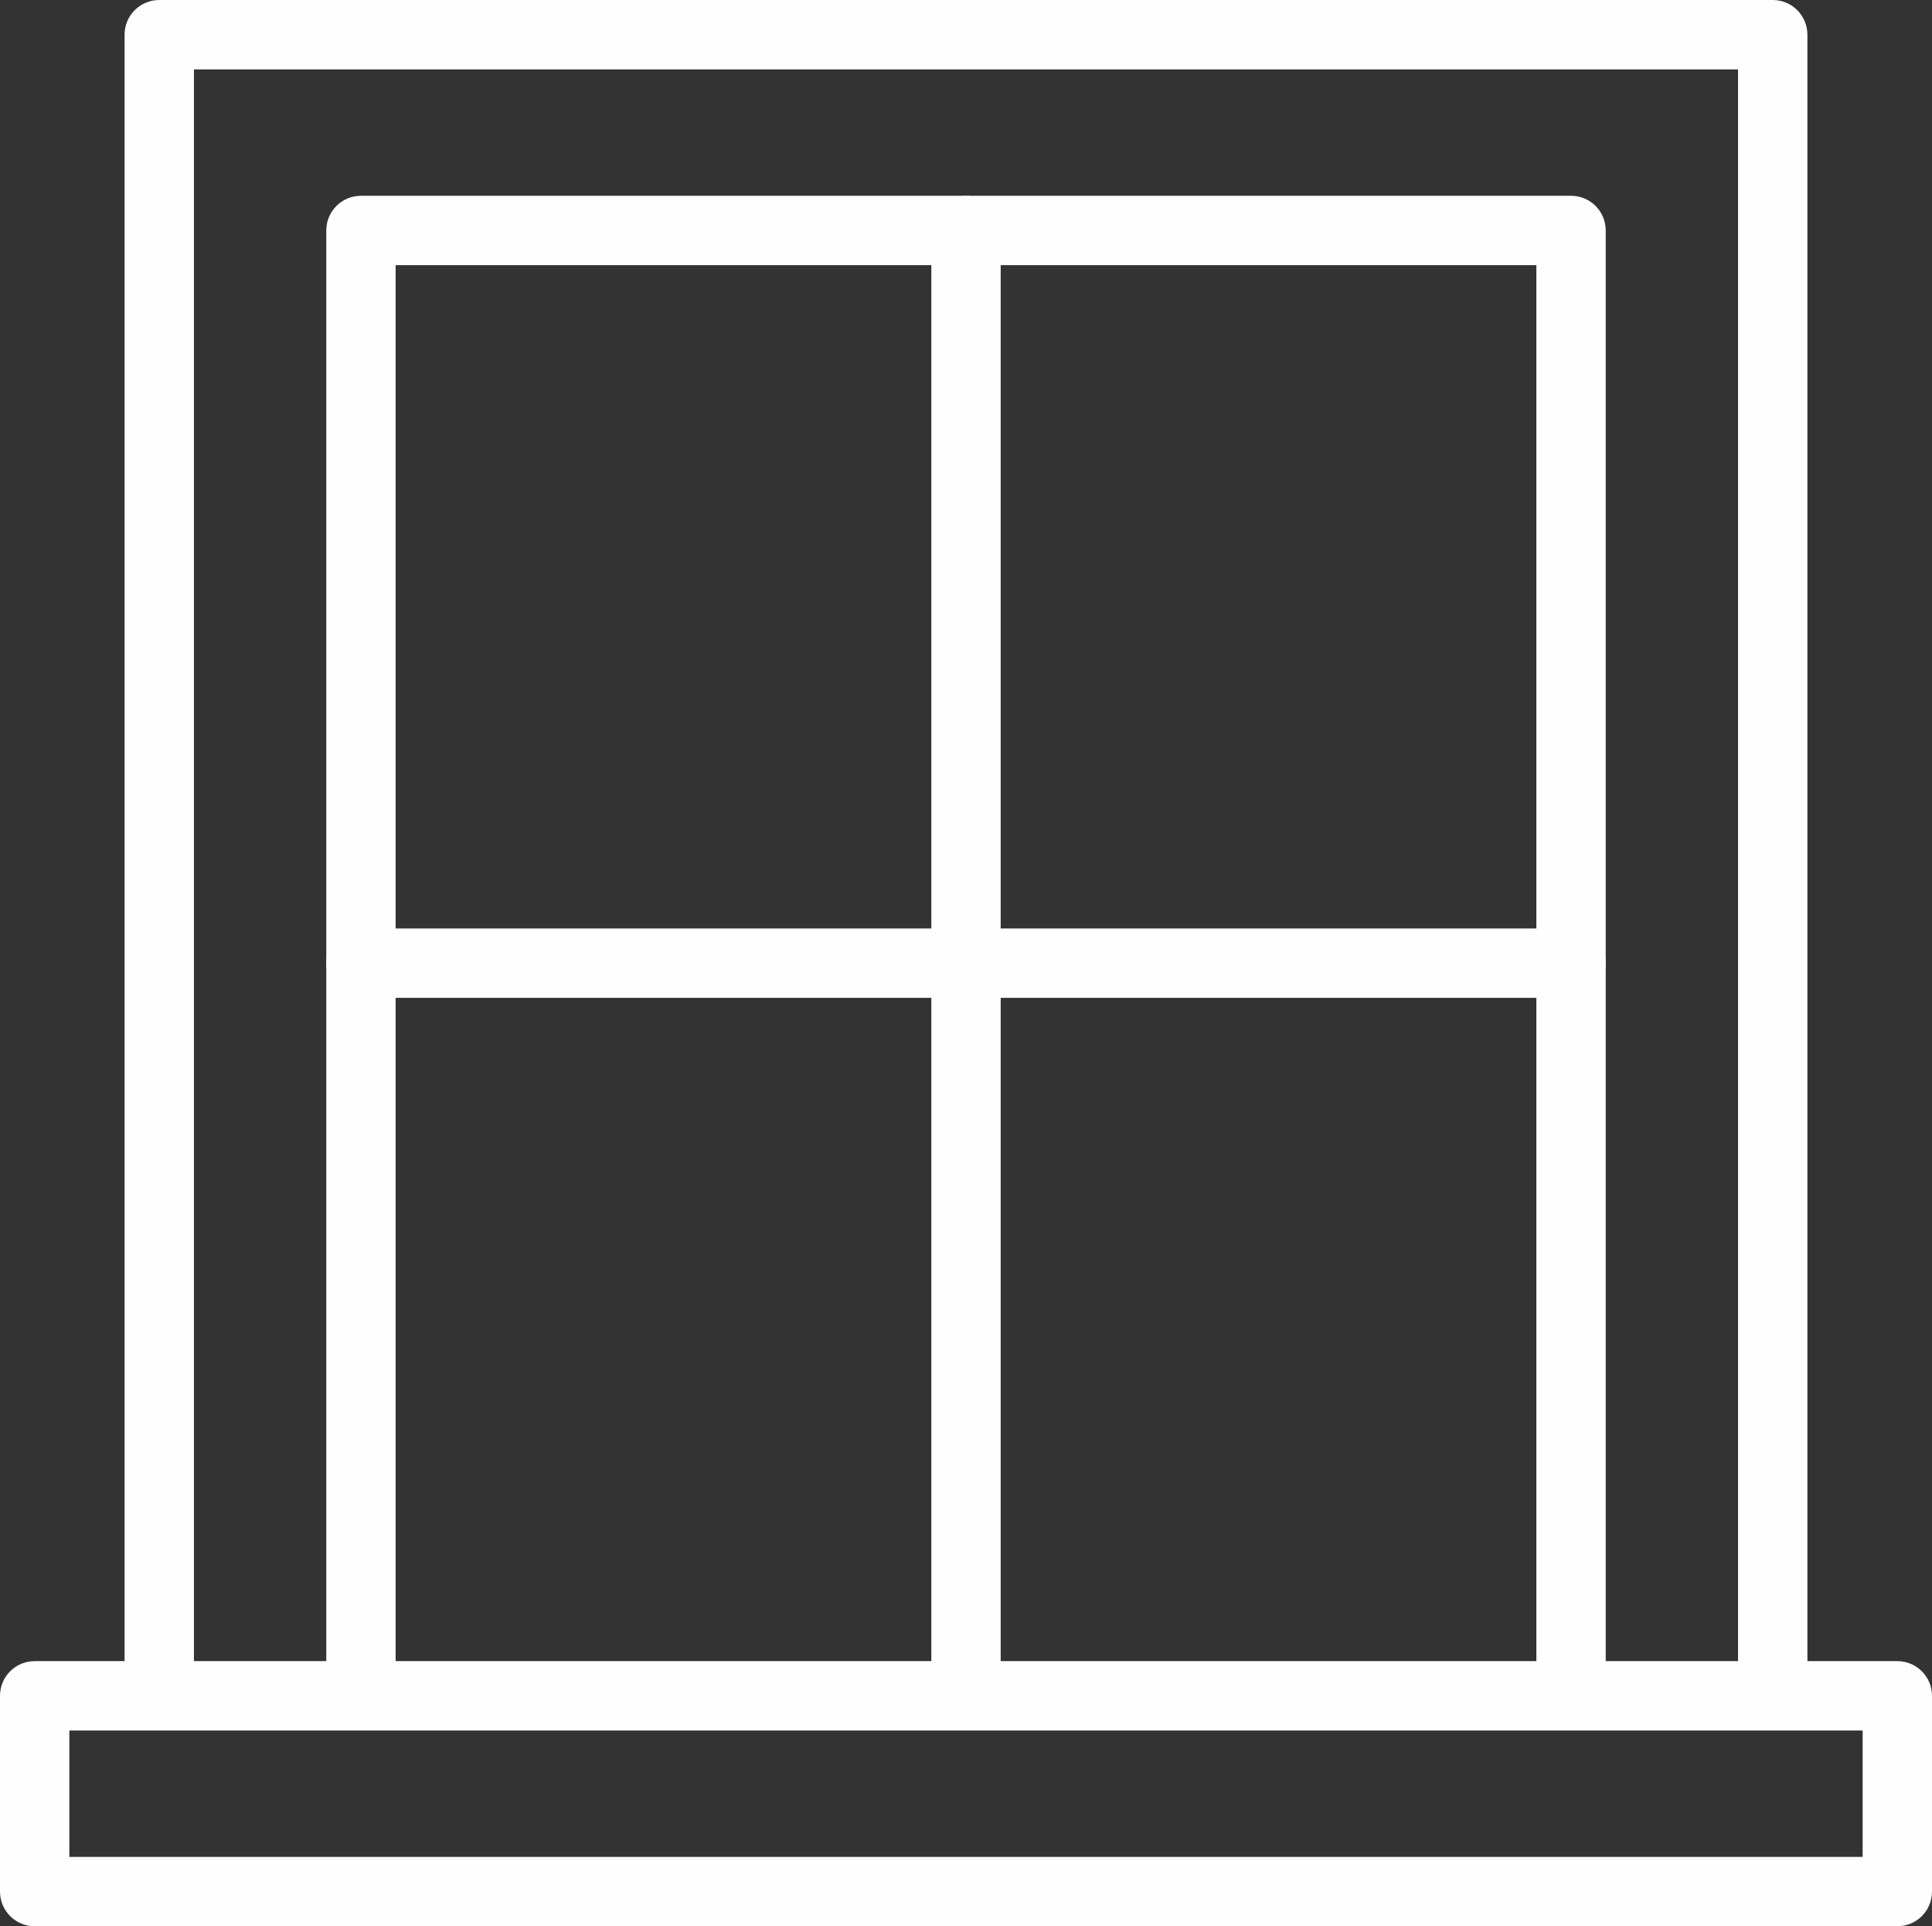
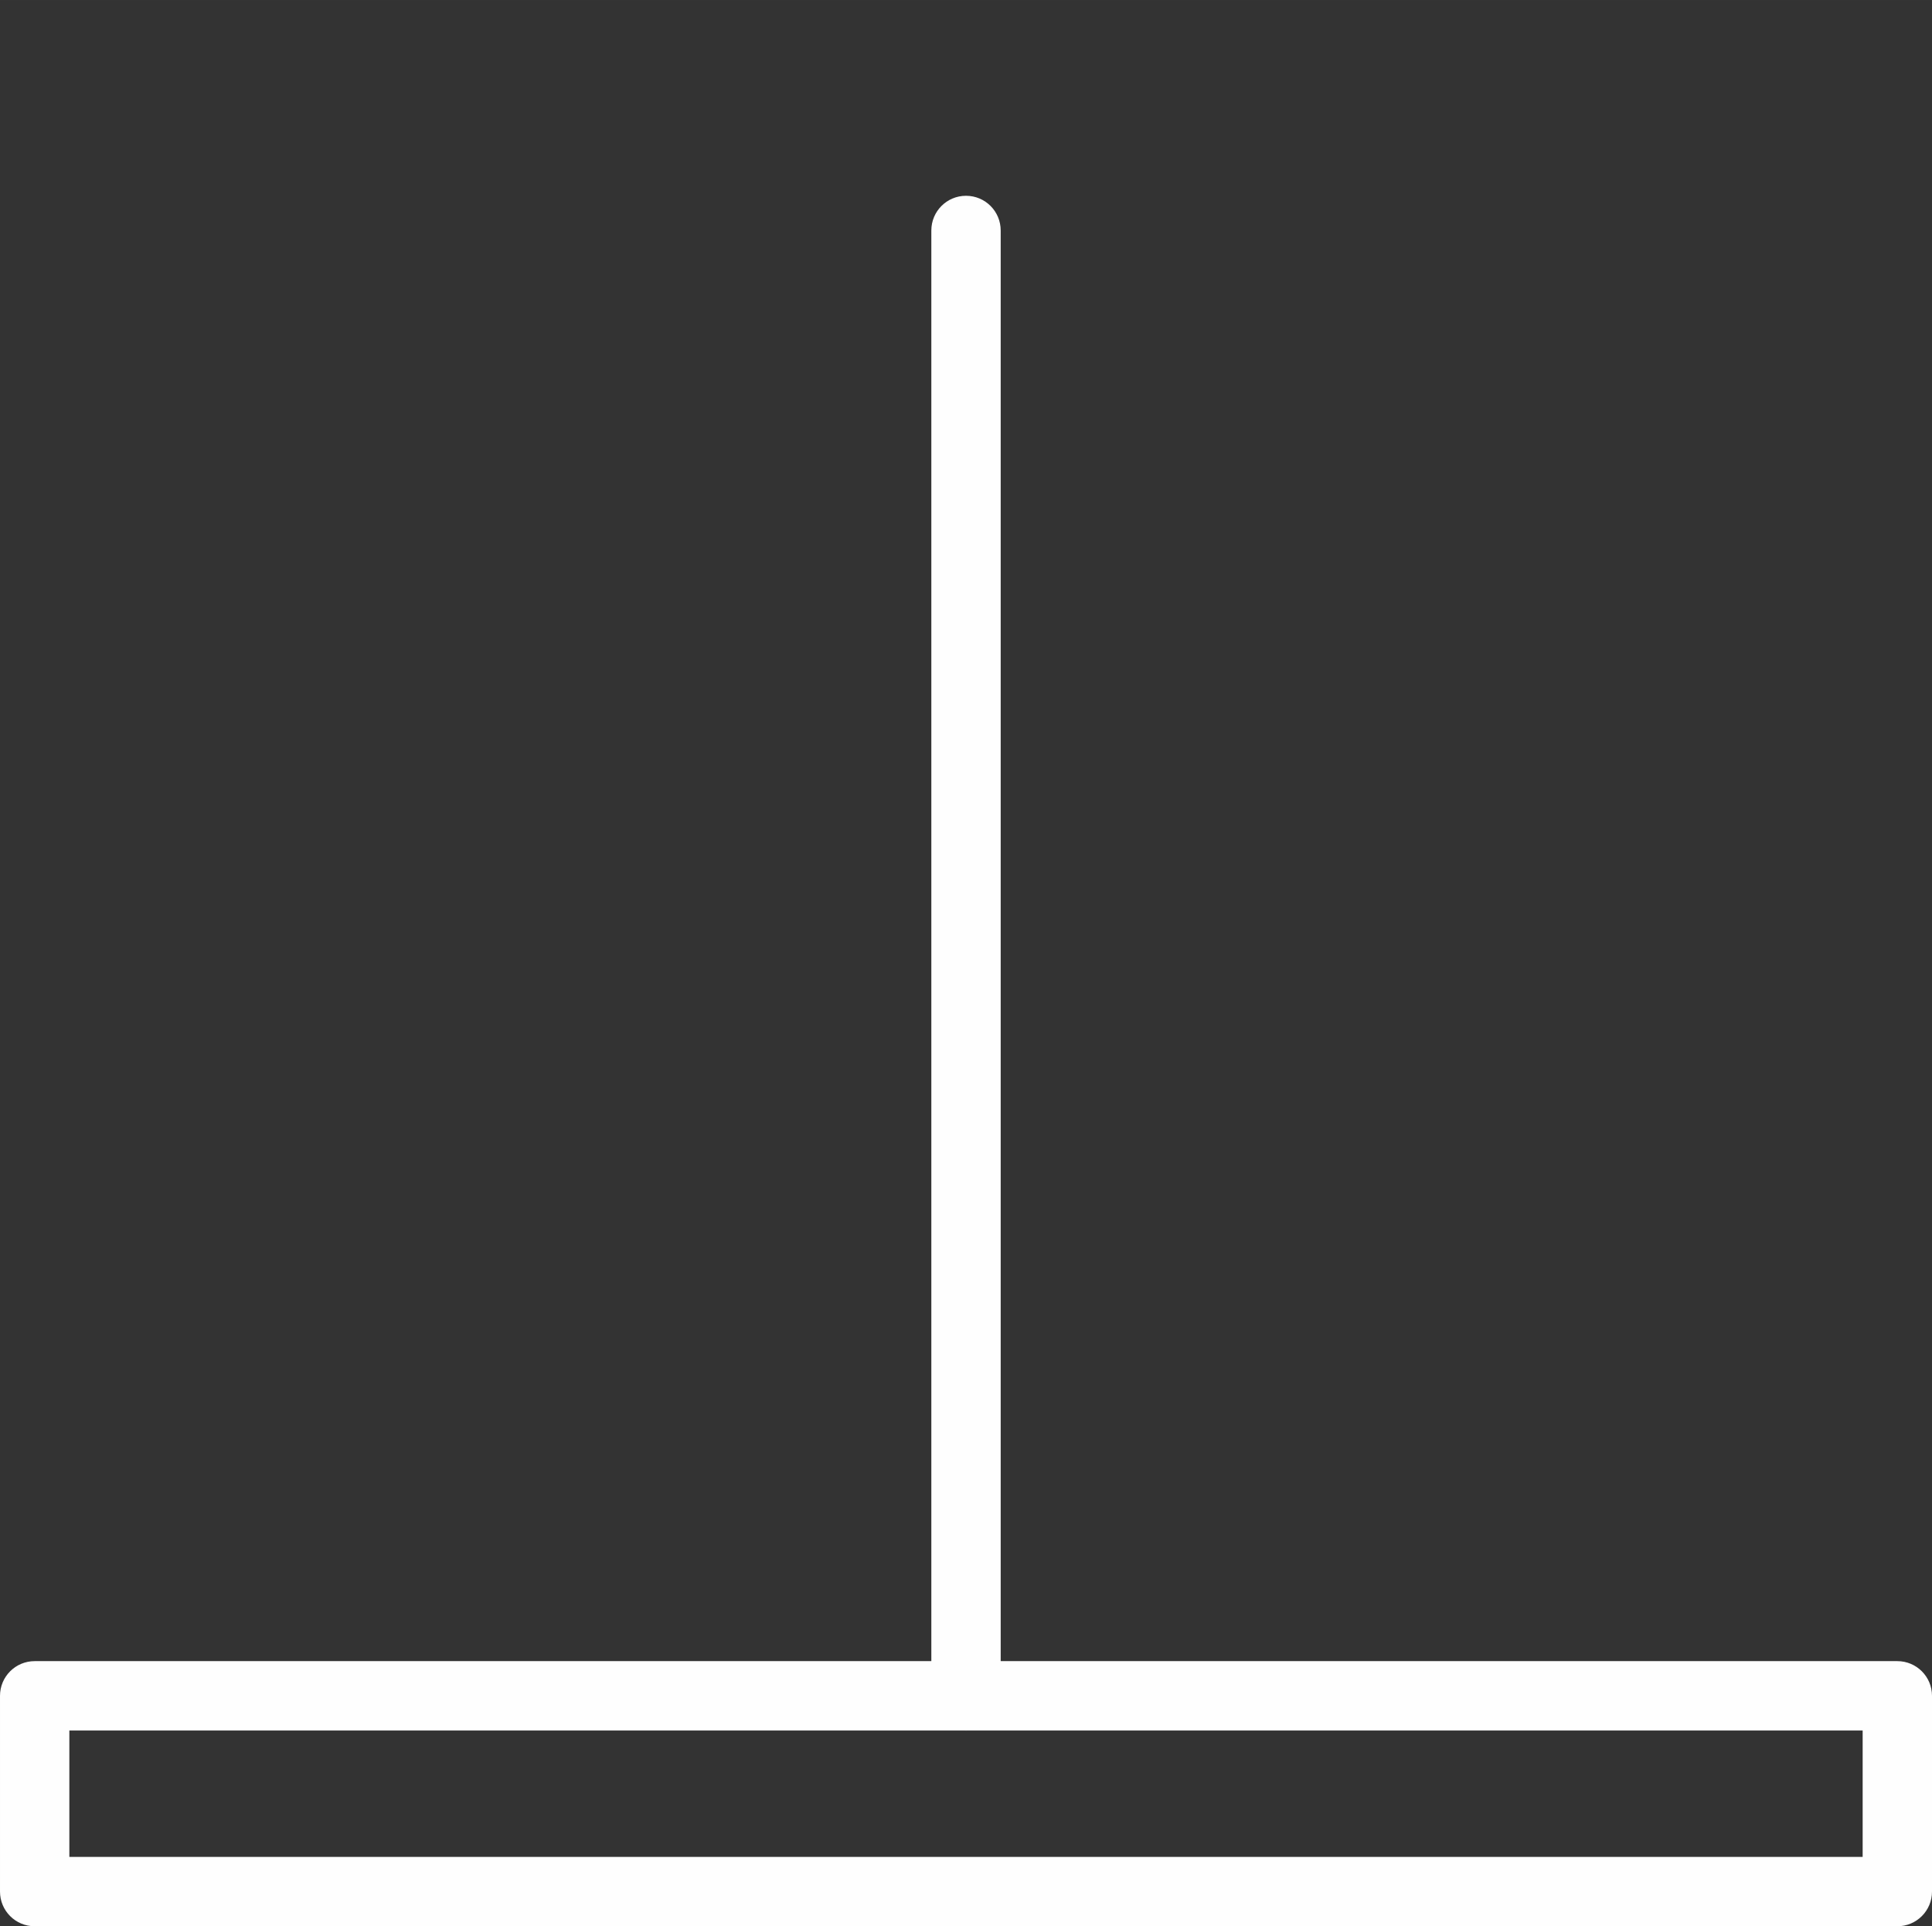
<svg xmlns="http://www.w3.org/2000/svg" xml:space="preserve" width="123.413mm" height="123.035mm" version="1.1" style="shape-rendering:geometricPrecision; text-rendering:geometricPrecision; image-rendering:optimizeQuality; fill-rule:evenodd; clip-rule:evenodd" viewBox="0 0 211043 210395">
  <rect x="0" y="0" width="211043" height="210395" fill="#333333" stroke="none" />
  <defs>
    <style type="text/css">
   
    .fil0 {fill:#FEFEFE;fill-rule:nonzero}
   
  </style>
  </defs>
  <g id="Capa_x0020_1">
-     <path class="fil0" d="M193646 189013c-2094,0 -3789,-1694 -3789,-3788l0 -177647 -168674 0 0 177647c0,2094 -1694,3788 -3788,3788 -2094,0 -3788,-1694 -3788,-3788l0 -181436c0,-2093 1694,-3789 3788,-3789l176251 0c2098,0 3787,1696 3787,3789l0 181436c0,2094 -1689,3788 -3787,3788z" />
-     <path class="fil0" d="M171613 189013c-2093,0 -3787,-1694 -3787,-3788l0 -156265 -124609 0 0 156265c0,2094 -1694,3788 -3789,3788 -2093,0 -3787,-1694 -3787,-3788l0 -160053c0,-2094 1694,-3788 3787,-3788l132185 0c2095,0 3789,1694 3789,3788l0 160053c0,2094 -1694,3788 -3789,3788z" />
    <path class="fil0" d="M7576 202819l195891 0 0 -13806 -195891 0 0 13806zm199679 7576l-203466 0c-2095,0 -3789,-1694 -3789,-3788l0 -21382c0,-2094 1694,-3789 3789,-3789l203466 0c2093,0 3788,1695 3788,3789l0 21382c0,2094 -1695,3788 -3788,3788z" />
    <path class="fil0" d="M105524 189013c-2095,0 -3789,-1694 -3789,-3788l0 -160053c0,-2094 1694,-3788 3789,-3788 2093,0 3787,1694 3787,3788l0 160053c0,2094 -1694,3788 -3787,3788z" />
-     <path class="fil0" d="M171613 108986l-132185 0c-2093,0 -3787,-1694 -3787,-3788 0,-2093 1694,-3788 3787,-3788l132185 0c2095,0 3789,1695 3789,3788 0,2094 -1694,3788 -3789,3788z" />
  </g>
</svg>